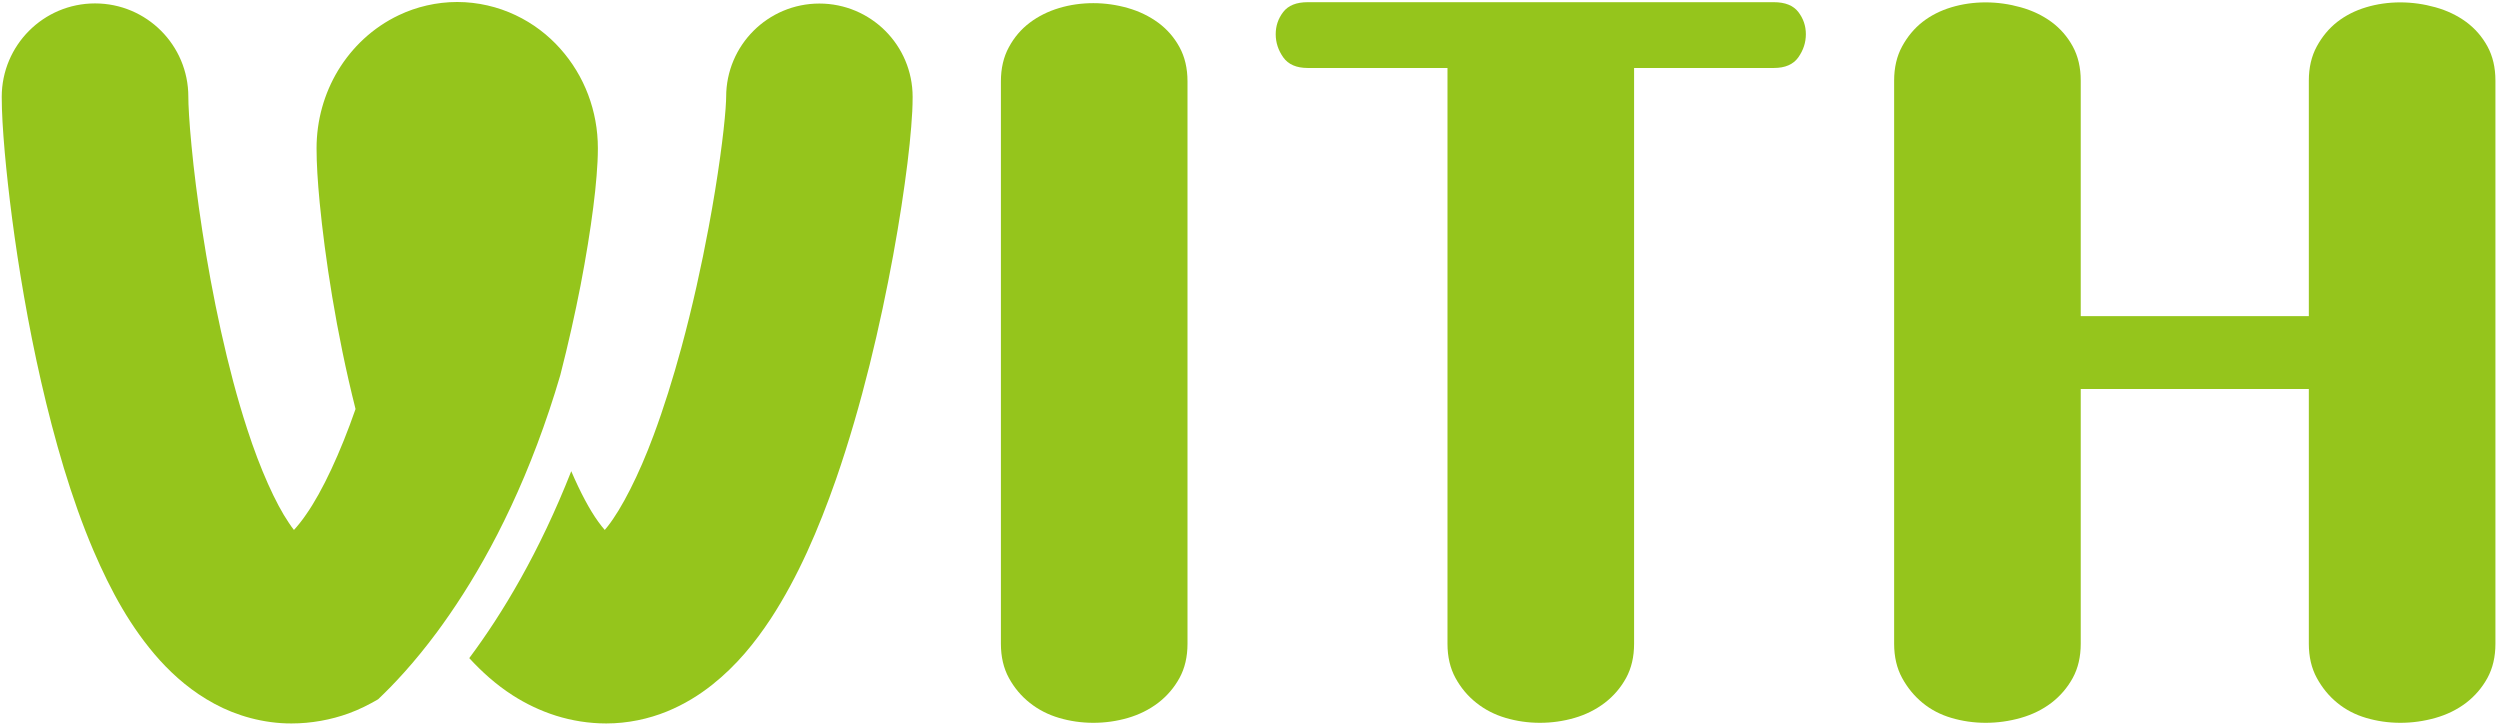
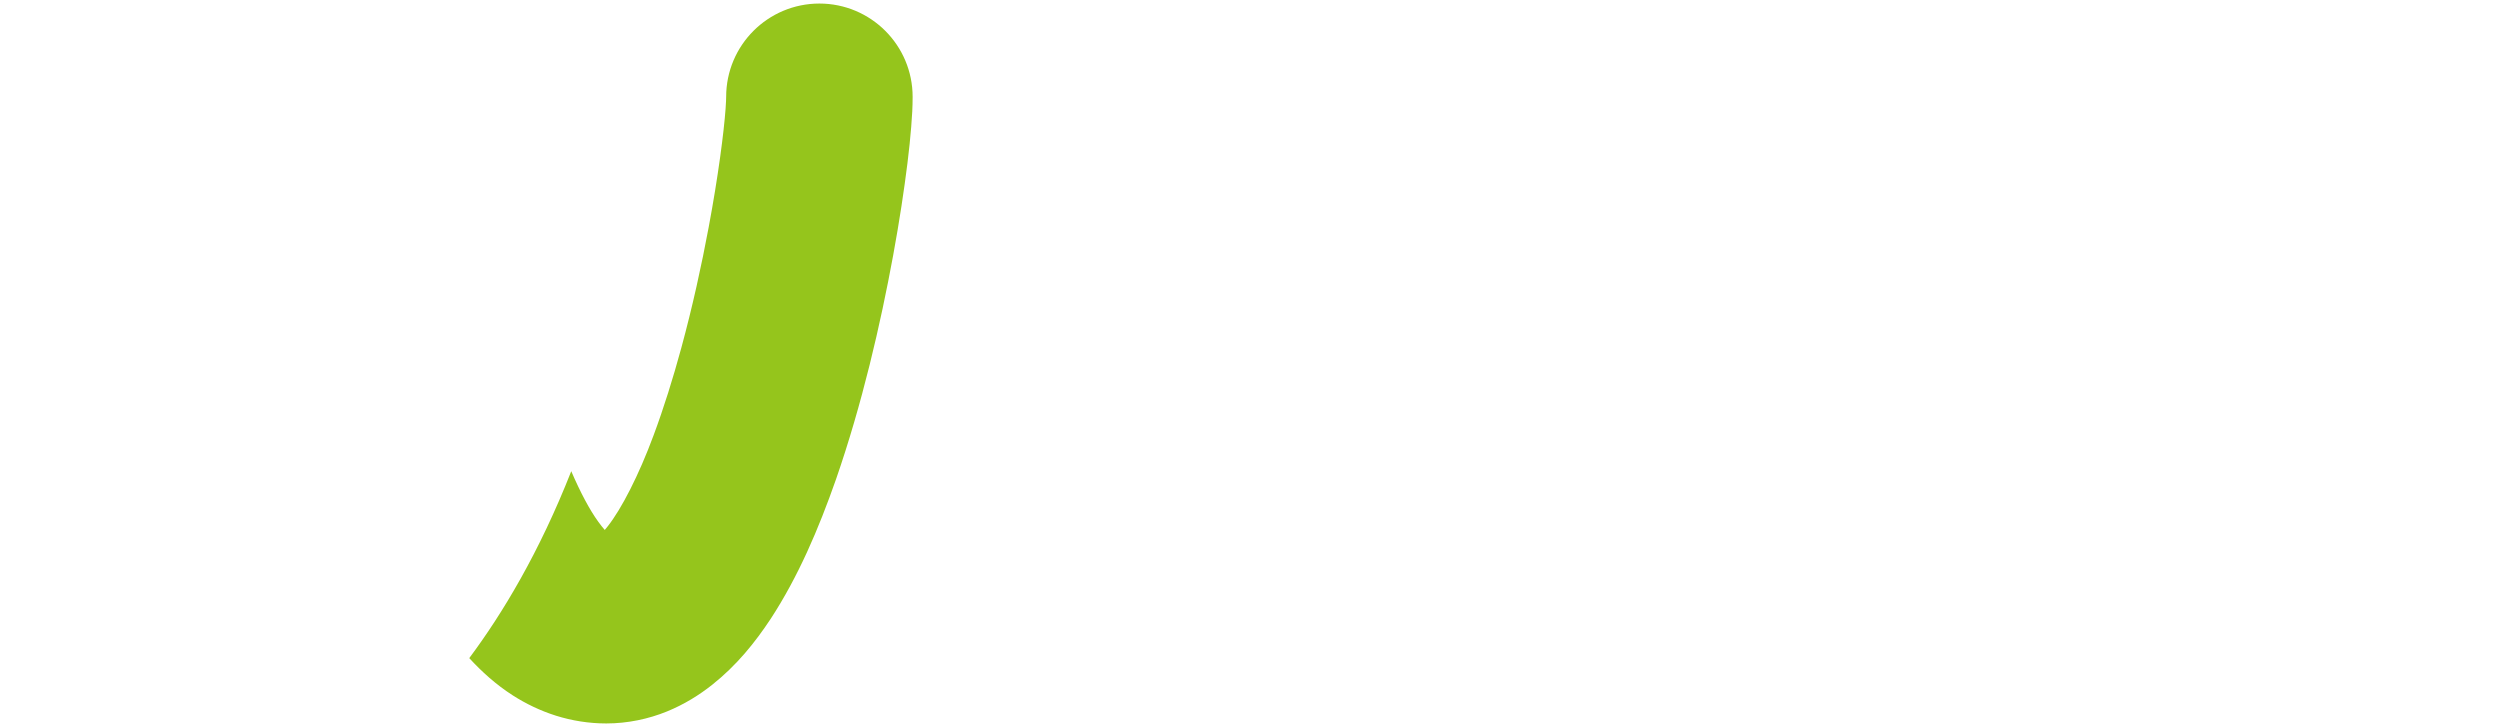
<svg xmlns="http://www.w3.org/2000/svg" width="388" height="113" viewBox="0 0 388 113" fill="none">
-   <path d="M179.75 3.52C178.37 2.51 176.8 1.75 175.06 1.25C173.31 0.75 171.52 0.49 169.68 0.49C167.84 0.49 166.07 0.74 164.37 1.25C162.67 1.76 161.15 2.52 159.82 3.52C158.48 4.53 157.4 5.8 156.58 7.32C155.75 8.84 155.34 10.61 155.34 12.63V99.91C155.34 101.93 155.75 103.7 156.58 105.22C157.41 106.74 158.49 108.03 159.82 109.08C161.15 110.14 162.67 110.92 164.37 111.42C166.07 111.92 167.84 112.18 169.68 112.18C171.52 112.18 173.31 111.93 175.06 111.42C176.8 110.91 178.37 110.13 179.75 109.08C181.13 108.02 182.23 106.73 183.06 105.22C183.89 103.7 184.3 101.93 184.3 99.91V12.63C184.3 10.61 183.89 8.84 183.06 7.32C182.23 5.8 181.13 4.54 179.75 3.52Z" fill="#95C51C" />
-   <path d="M275.32 0.34H202.95C201.2 0.34 199.94 0.85 199.16 1.86C198.38 2.87 197.99 4.02 197.99 5.31C197.99 6.6 198.38 7.79 199.16 8.9C199.94 10 201.21 10.55 202.95 10.55H224.65V99.91C224.65 101.93 225.06 103.7 225.89 105.22C226.72 106.74 227.8 108.03 229.13 109.08C230.46 110.14 231.98 110.92 233.68 111.42C235.38 111.92 237.15 112.18 238.99 112.18C240.83 112.18 242.62 111.93 244.37 111.42C246.12 110.91 247.68 110.13 249.06 109.08C250.44 108.02 251.54 106.73 252.37 105.22C253.2 103.7 253.61 101.93 253.61 99.91V10.55H275.31C277.05 10.55 278.32 10 279.1 8.9C279.88 7.79 280.27 6.6 280.27 5.31C280.27 4.02 279.88 2.88 279.1 1.86C278.32 0.85 277.05 0.34 275.31 0.34H275.32Z" fill="#95C51C" />
-   <path d="M382.74 3.4C381.36 2.39 379.77 1.63 377.98 1.13C376.19 0.63 374.37 0.37 372.53 0.37C370.69 0.37 368.92 0.62 367.22 1.13C365.52 1.64 364.03 2.4 362.74 3.4C361.45 4.41 360.4 5.68 359.57 7.2C358.74 8.72 358.33 10.49 358.33 12.51V49.06H322.93V12.51C322.93 10.49 322.52 8.72 321.69 7.2C320.86 5.68 319.76 4.42 318.38 3.4C317 2.39 315.41 1.63 313.62 1.13C311.83 0.63 310.01 0.37 308.17 0.37C306.33 0.37 304.56 0.62 302.86 1.13C301.16 1.64 299.67 2.4 298.38 3.4C297.09 4.41 296.04 5.68 295.21 7.2C294.38 8.72 293.97 10.49 293.97 12.51V99.91C293.97 101.93 294.38 103.7 295.21 105.22C296.04 106.74 297.1 108.03 298.38 109.08C299.67 110.14 301.16 110.92 302.86 111.42C304.56 111.92 306.33 112.18 308.17 112.18C310.01 112.18 311.83 111.93 313.62 111.42C315.41 110.91 317 110.13 318.38 109.08C319.76 108.02 320.86 106.73 321.69 105.22C322.52 103.7 322.93 101.93 322.93 99.91V60.37H358.33V99.91C358.33 101.93 358.74 103.7 359.57 105.22C360.4 106.74 361.45 108.03 362.74 109.08C364.03 110.14 365.52 110.92 367.22 111.42C368.92 111.92 370.69 112.18 372.53 112.18C374.37 112.18 376.18 111.93 377.98 111.42C379.77 110.91 381.36 110.13 382.74 109.08C384.12 108.02 385.22 106.73 386.05 105.22C386.88 103.7 387.29 101.93 387.29 99.91V12.51C387.29 10.49 386.88 8.72 386.05 7.2C385.22 5.68 384.12 4.42 382.74 3.4Z" fill="#95C51C" />
  <path d="M127.18 0.55C119.18 0.55 112.7 7.03 112.7 15.03C112.7 15.24 112.68 15.94 112.61 16.88C112.35 20.49 111.46 27.41 109.99 35.25C108.89 41.16 107.46 47.67 105.74 53.99C104.45 58.73 103 63.37 101.44 67.55C99.13 73.8 96.42 79.03 94.33 81.67C94.16 81.89 94.01 82.06 93.86 82.25C93.55 81.89 93.22 81.49 92.85 80.97C91.54 79.17 90.07 76.42 88.66 73.13C83.71 85.72 77.98 95.24 72.83 102.14C74.77 104.25 76.96 106.24 79.61 107.94C81.6 109.21 83.85 110.31 86.3 111.08C88.75 111.85 91.41 112.28 94.09 112.28C97.41 112.28 100.67 111.58 103.51 110.42C106.18 109.33 108.51 107.88 110.53 106.28C114.33 103.26 117.16 99.75 119.62 96.03C123.88 89.5 127.03 82.14 129.75 74.38C133.78 62.77 136.66 50.3 138.62 39.62C139.6 34.28 140.33 29.41 140.84 25.3C141.09 23.24 141.29 21.37 141.42 19.69C141.56 18 141.64 16.54 141.64 15.03C141.64 7.03 135.16 0.55 127.16 0.55H127.18Z" fill="#95C51C" />
-   <path d="M86.97 58.17C88.21 53.35 89.25 48.66 90.1 44.31C90.96 39.84 91.62 35.74 92.07 32.2C92.3 30.43 92.47 28.8 92.59 27.29C92.71 25.78 92.79 24.42 92.79 23.01C92.79 17.23 90.71 11.76 86.95 7.55C85.07 5.44 82.74 3.64 80.01 2.35C77.29 1.06 74.17 0.31 70.96 0.31C67.75 0.31 64.62 1.06 61.91 2.35C57.82 4.29 54.64 7.36 52.47 10.93C50.31 14.51 49.13 18.68 49.13 23.01C49.13 25.42 49.3 28.13 49.61 31.4C50.42 39.76 52.15 51.48 55.18 63.48C52.84 70.22 50.04 76.25 47.51 79.85C46.82 80.86 46.16 81.66 45.62 82.25C45.37 81.93 45.1 81.56 44.82 81.13C42.8 78.17 40.38 72.83 38.36 66.57C35.28 57.16 32.91 45.69 31.4 35.84C30.64 30.91 30.08 26.37 29.73 22.69C29.37 19.04 29.22 16.11 29.23 15.01C29.23 7.01 22.75 0.53 14.75 0.53C6.75 0.53 0.27 7.03 0.27 15.03C0.27 17.43 0.44 20.21 0.74 23.67C1.82 35.67 4.59 55.01 9.91 72.64C11.25 77.05 12.76 81.36 14.52 85.48C17.18 91.65 20.25 97.4 24.81 102.48C27.11 105 29.85 107.38 33.29 109.23C36.7 111.08 40.91 112.29 45.23 112.28C48.33 112.28 51.38 111.71 54.11 110.72C55.76 110.12 57.26 109.36 58.68 108.53C61.07 106.27 64.28 102.88 67.83 98.09C68.13 97.69 68.43 97.27 68.73 96.85C74.21 89.21 80.34 78.38 85.27 63.61C85.86 61.86 86.42 60.04 86.97 58.18V58.17Z" fill="#95C51C" />
</svg>